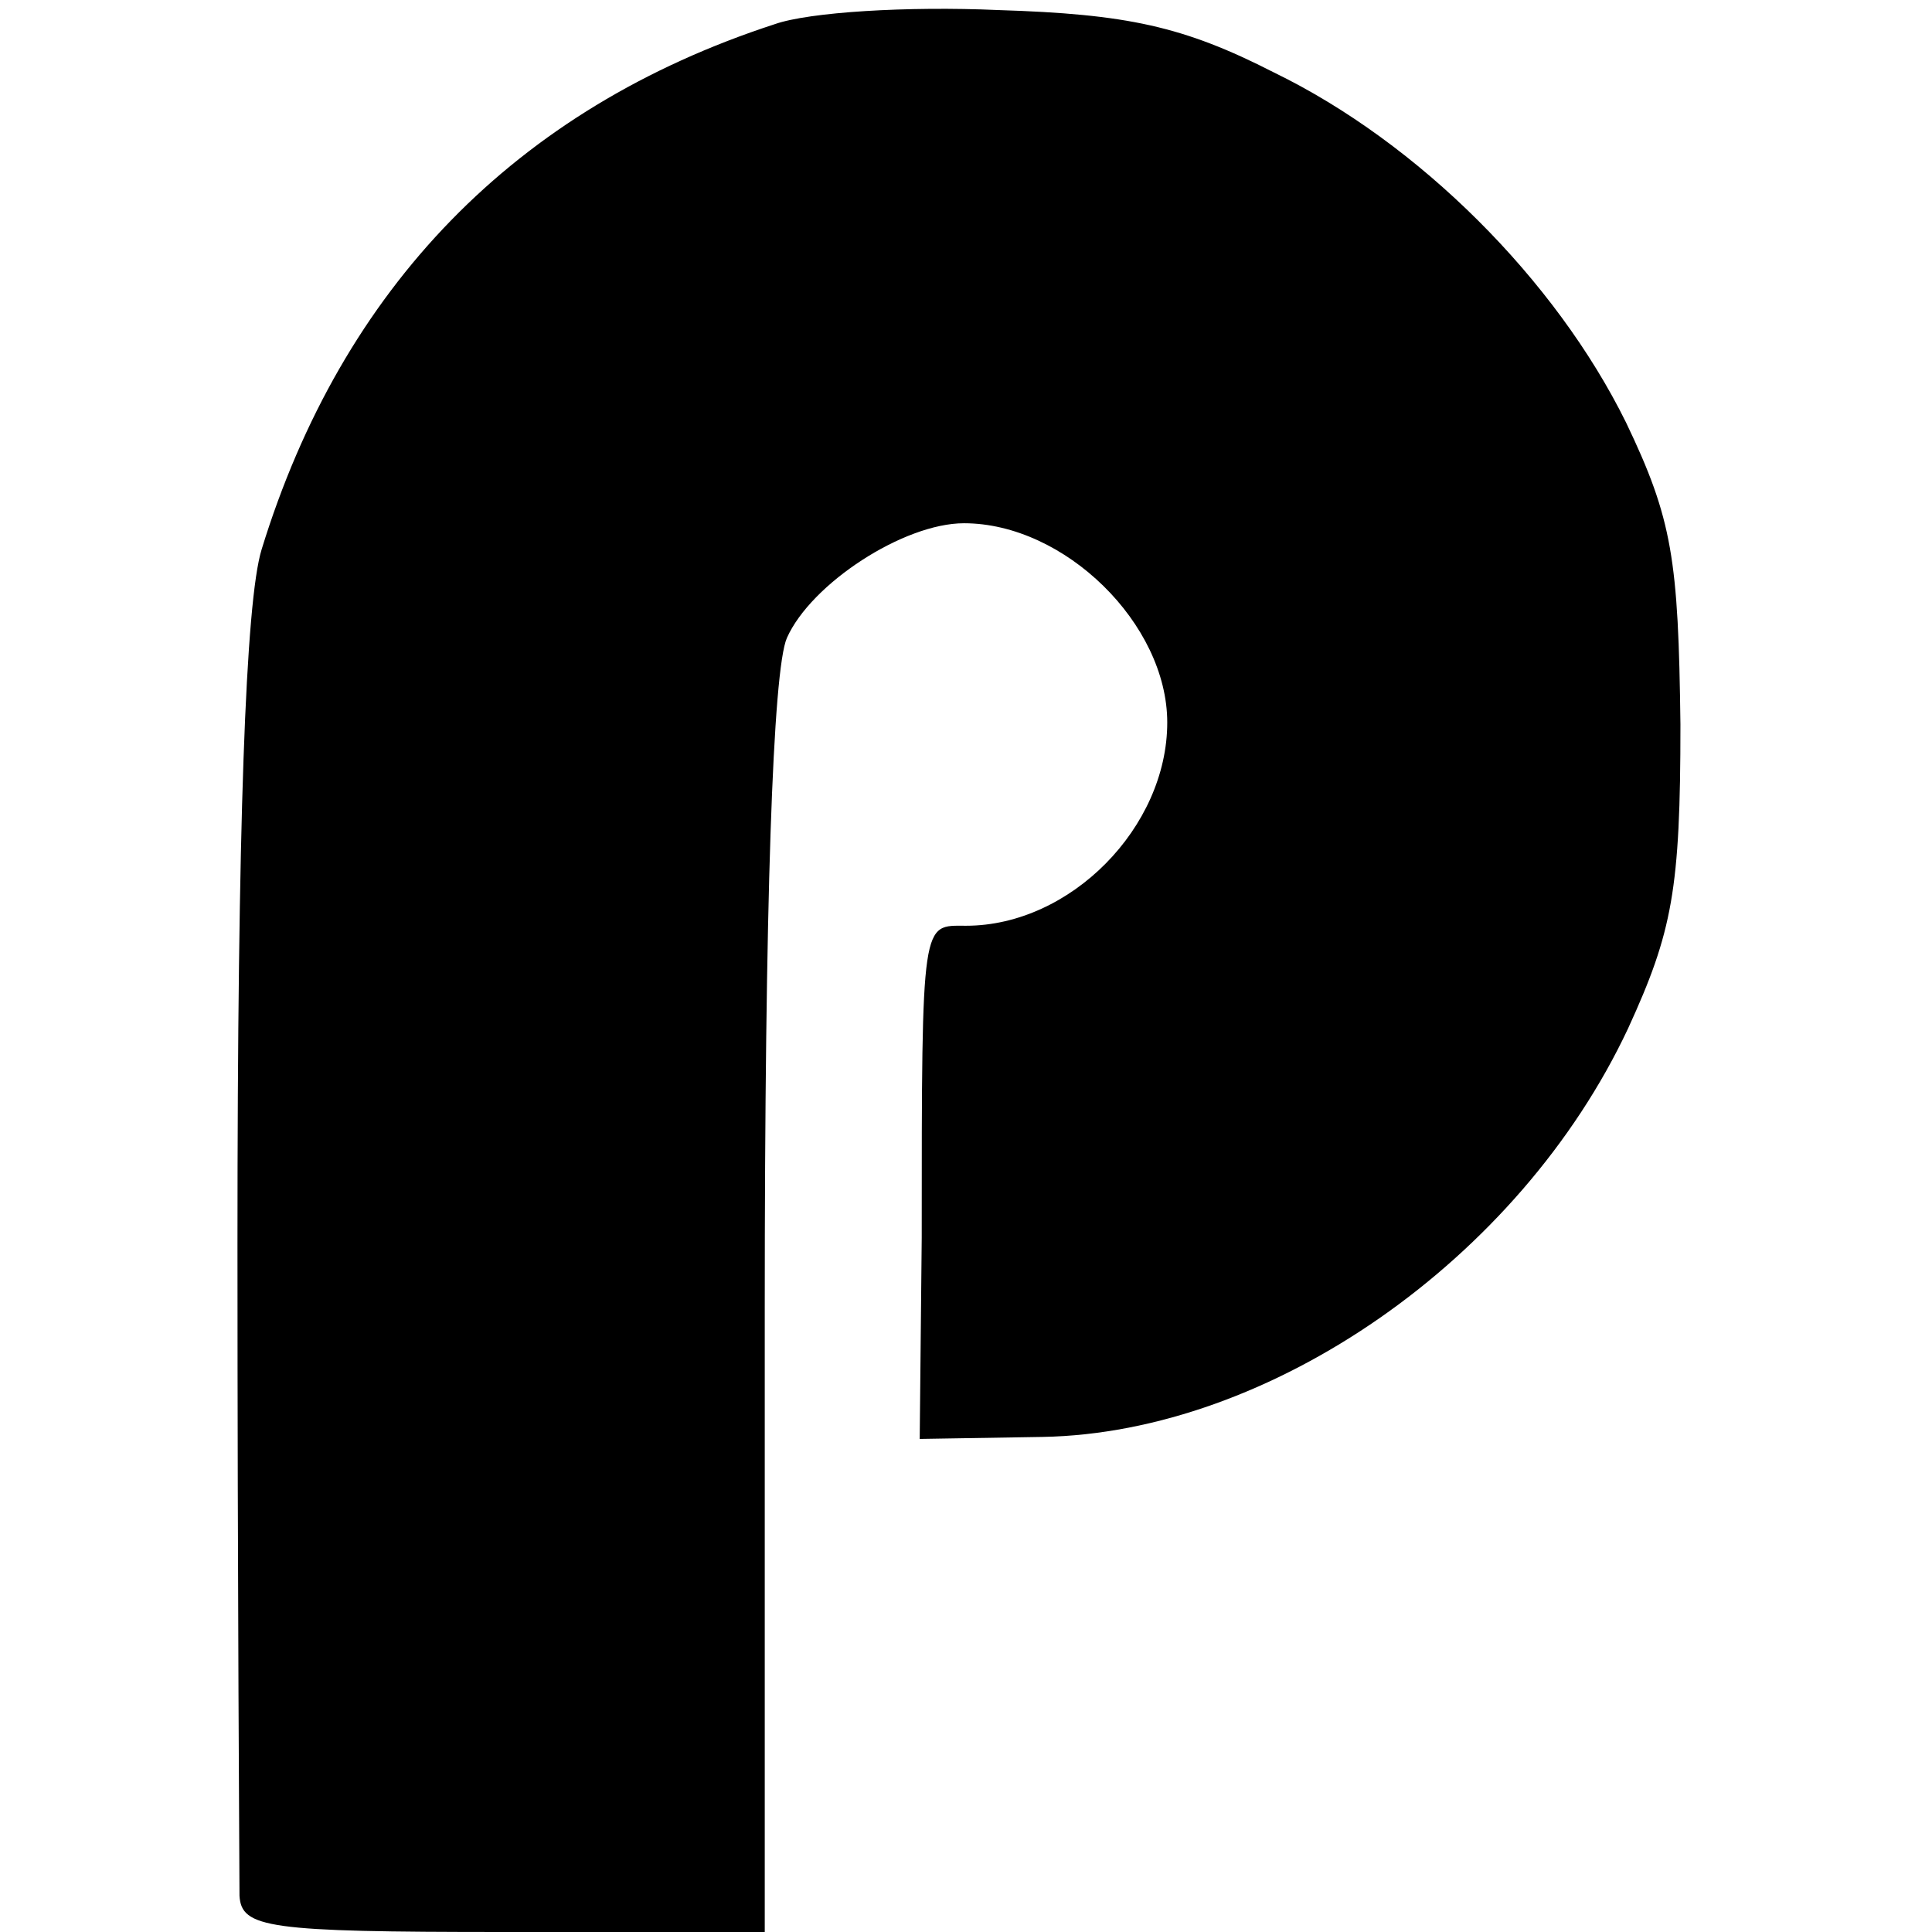
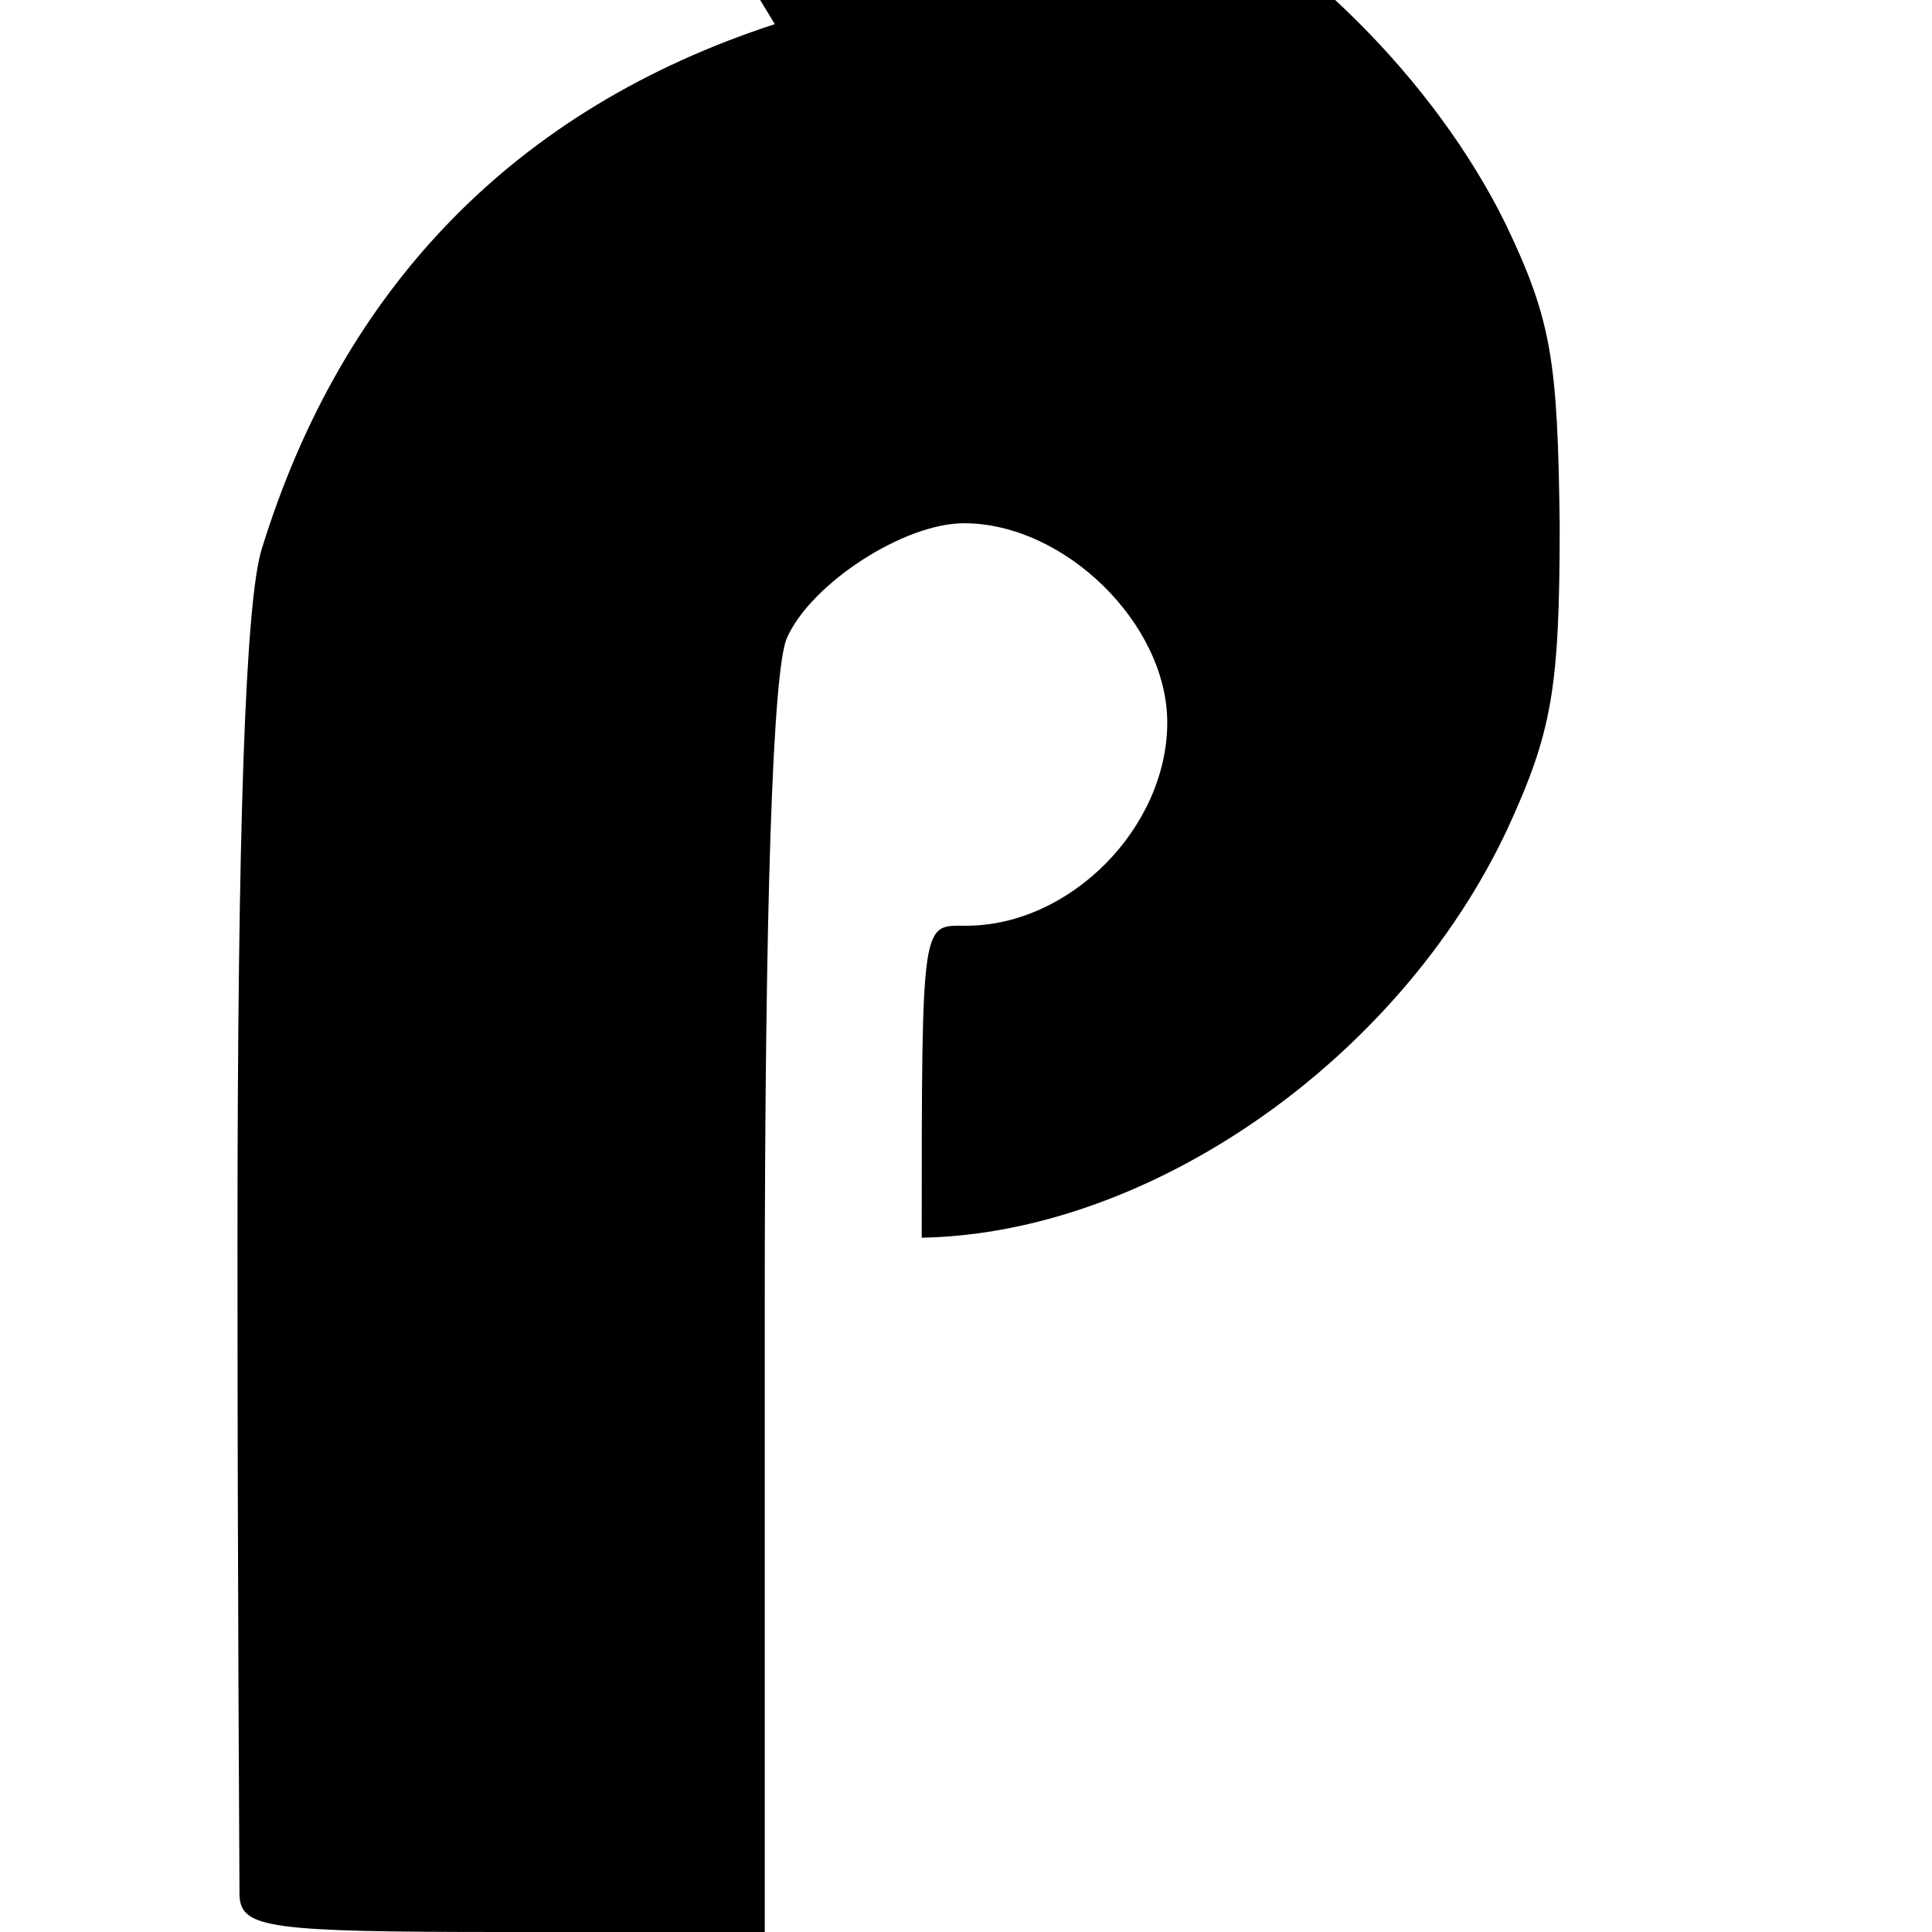
<svg xmlns="http://www.w3.org/2000/svg" version="1.0" width="96pt" height="96pt" viewBox="0 0 96 96" preserveAspectRatio="xMidYMid meet">
  <g transform="translate(0,96) scale(0.1,-0.1)" fill="#000000" stroke="none">
-     <path d="M385 948 c-129 -42 -215 -131 -255 -261 -8 -26 -12 -137 -12 -345 0 -169 1 -315 1 -324 1 -16 14 -18 131 -18 l130 0 0 310 c0 201 4 317 11 333 12 27 58 57 88 57 50 0 101 -50 101 -99 0 -52 -48 -101 -100 -101 -22 0 -22 5 -22 -155 l-1 -100 61 1 c113 2 237 88 291 203 22 48 26 69 26 151 -1 82 -4 102 -27 150 -35 71 -103 139 -175 174 -45 23 -73 29 -137 31 -45 2 -94 -1 -111 -7z" />
+     <path d="M385 948 c-129 -42 -215 -131 -255 -261 -8 -26 -12 -137 -12 -345 0 -169 1 -315 1 -324 1 -16 14 -18 131 -18 l130 0 0 310 c0 201 4 317 11 333 12 27 58 57 88 57 50 0 101 -50 101 -99 0 -52 -48 -101 -100 -101 -22 0 -22 5 -22 -155 c113 2 237 88 291 203 22 48 26 69 26 151 -1 82 -4 102 -27 150 -35 71 -103 139 -175 174 -45 23 -73 29 -137 31 -45 2 -94 -1 -111 -7z" />
  </g>
</svg>